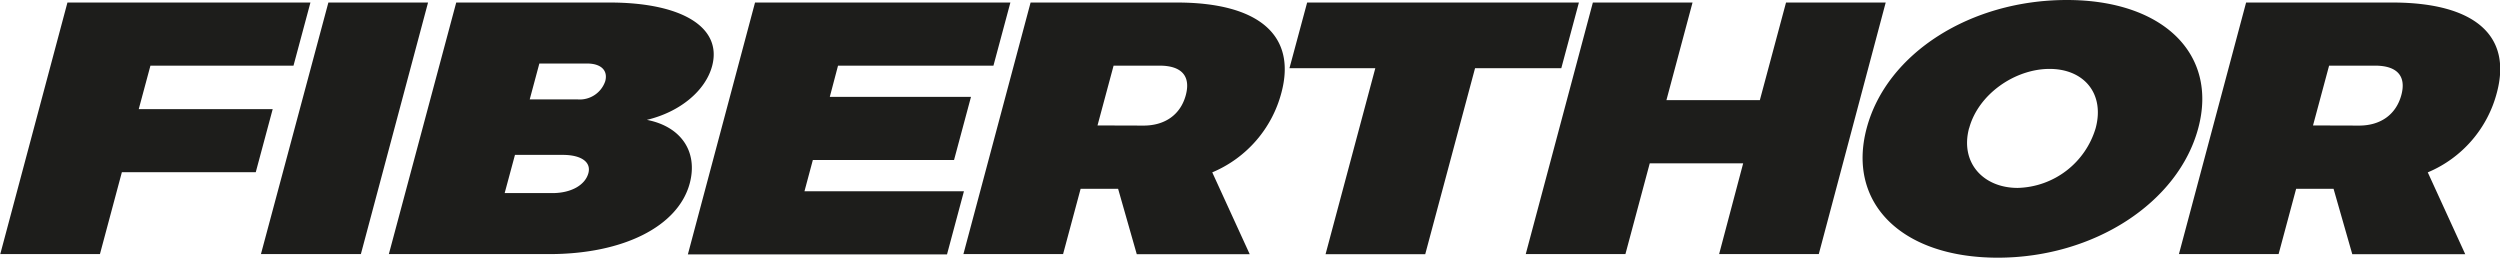
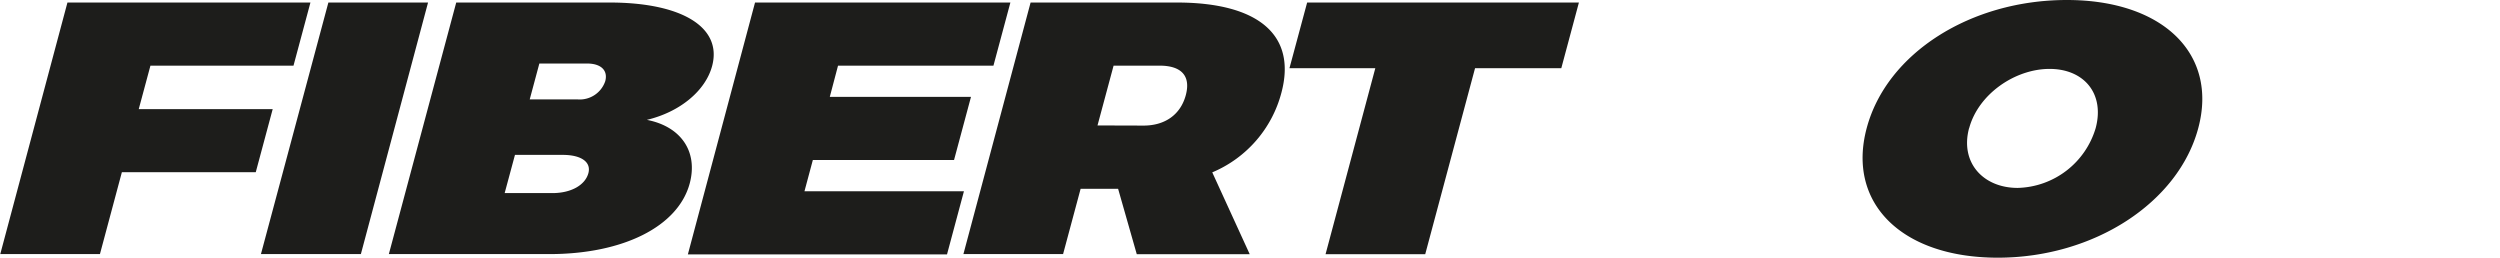
<svg xmlns="http://www.w3.org/2000/svg" id="Ebene_1" data-name="Ebene 1" viewBox="0 0 376.24 38.77">
  <defs>
    <style>.cls-1{fill:#1d1d1b;}</style>
  </defs>
  <path class="cls-1" d="M107.92,34.3l-1.76,6.54h20.16l-2.55,9.5H103.62l-3.3,12.32h-15L95.43,24.8H132l-2.55,9.5Z" transform="translate(-85.28 -24.42)" />
  <path class="cls-1" d="M124.55,62.66,134.7,24.8h15L139.59,62.66Z" transform="translate(-85.28 -24.42)" />
  <path class="cls-1" d="M177,24.8c11,0,17,3.78,15.45,9.56-1,3.72-4.83,6.91-9.82,8.1,5.17,1,7.72,4.81,6.45,9.56-1.74,6.48-10,10.64-21.12,10.64H143.8L153.94,24.8ZM161.23,53.48h7.19c2.79,0,4.92-1.19,5.41-3,.45-1.67-1.07-2.75-3.86-2.75h-7.19ZM165,39.38h7.2a4.05,4.05,0,0,0,4.17-2.75c.43-1.62-.65-2.65-2.73-2.65h-7.19Z" transform="translate(-85.28 -24.42)" />
  <path class="cls-1" d="M211.4,34.3,210.16,39h21.25l-2.55,9.5H207.61l-1.26,4.7h24l-2.55,9.51h-39L198.91,24.8h38.43l-2.55,9.5Z" transform="translate(-85.28 -24.42)" />
  <path class="cls-1" d="M253.55,52.83h-5.64l-2.64,9.83h-15L240.38,24.8h22c12.31,0,18.06,4.91,15.75,13.56a17.93,17.93,0,0,1-10.41,12l5.64,12.32h-17Zm3.84-9.51c3.24,0,5.57-1.67,6.35-4.59s-.7-4.43-3.94-4.43h-6.93l-2.42,9Z" transform="translate(-85.28 -24.42)" />
  <path class="cls-1" d="M307.27,34.68l-7.5,28h-15l7.49-28H279.34L282,24.8h40.9l-2.65,9.88Z" transform="translate(-85.28 -24.42)" />
-   <path class="cls-1" d="M344,62.66,347.62,49H333.56L329.9,62.66h-15L325,24.8h15l-3.93,14.69h14.06l3.94-14.69h15L359,62.66Z" transform="translate(-85.28 -24.42)" />
  <path class="cls-1" d="M416.11,43.7c-3,11.23-15.72,19.5-30.17,19.5S363.19,55,366.21,43.7s15.67-19.28,30.12-19.28S419.11,32.52,416.11,43.7Zm-34.49,0c-1.39,5.19,2.12,9,7.31,9a12.57,12.57,0,0,0,11.74-9c1.39-5.18-1.75-8.91-6.94-8.91S383,38.57,381.62,43.75Z" transform="translate(-85.28 -24.42)" />
-   <path class="cls-1" d="M436.47,52.83h-5.63l-2.64,9.83h-15L423.31,24.8h22c12.31,0,18.06,4.91,15.74,13.56a17.89,17.89,0,0,1-10.4,12l5.64,12.32h-17Zm3.85-9.51c3.24,0,5.56-1.67,6.35-4.59s-.7-4.43-3.94-4.43H435.8l-2.42,9Z" transform="translate(-85.28 -24.42)" />
</svg>